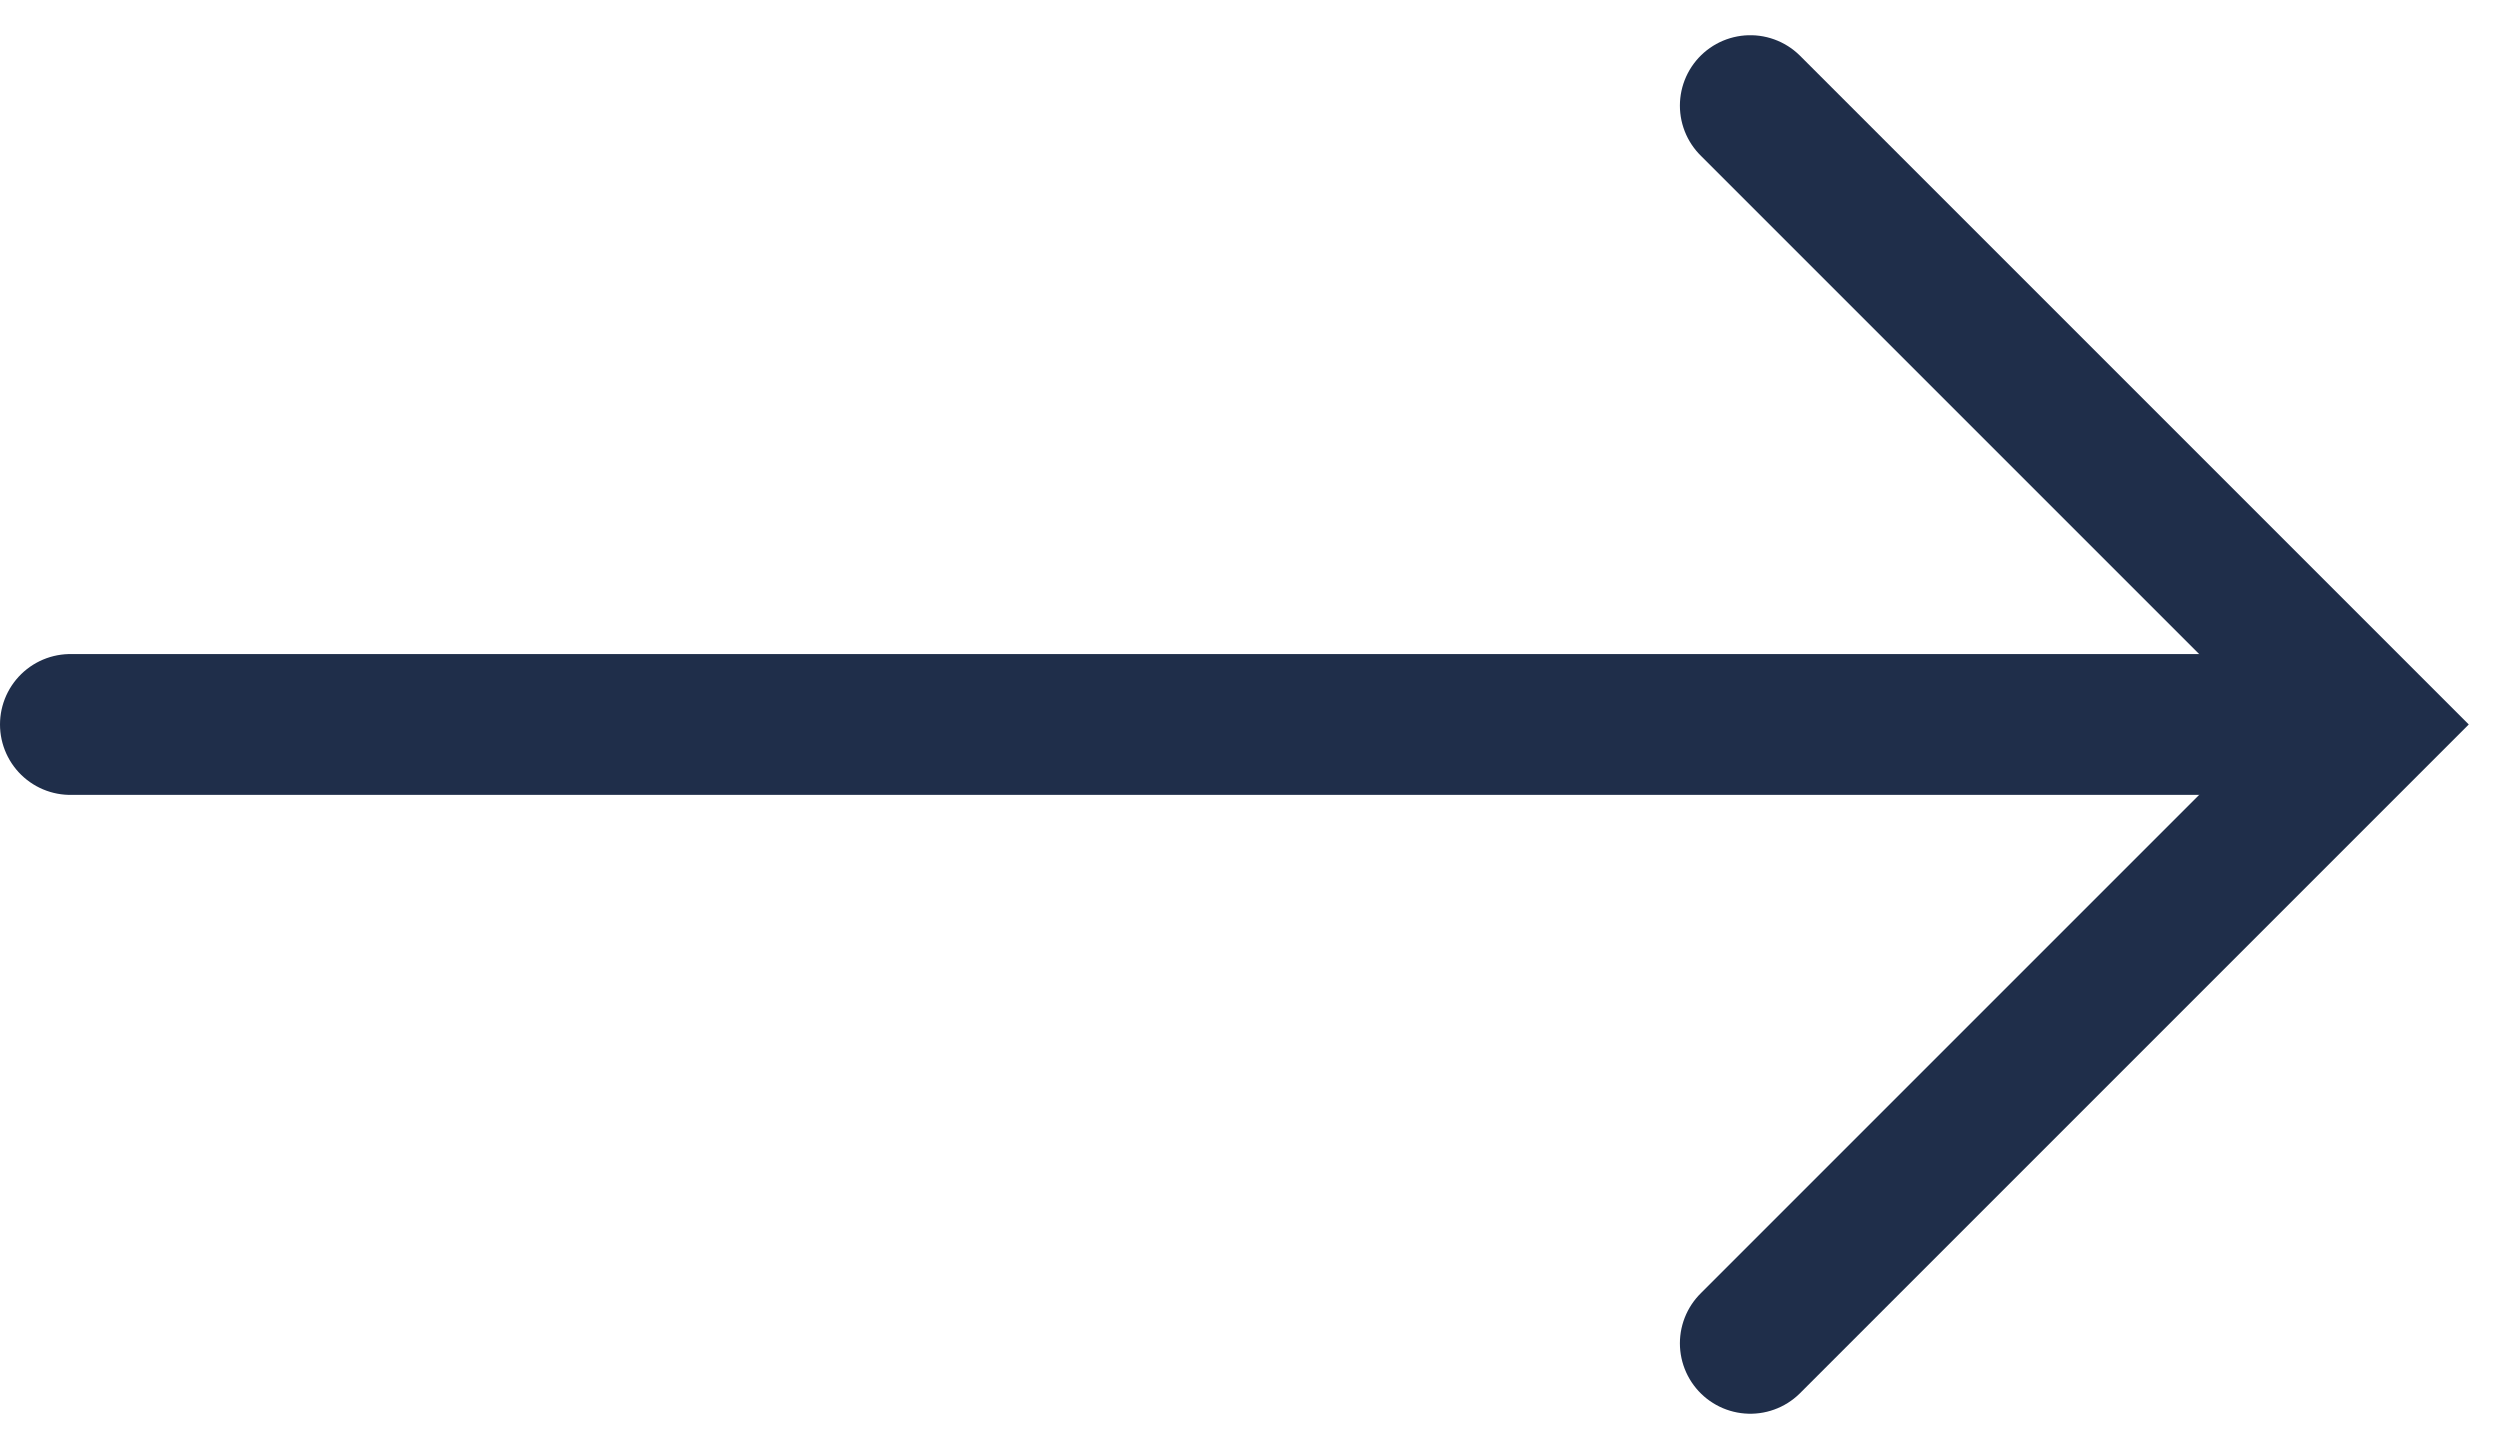
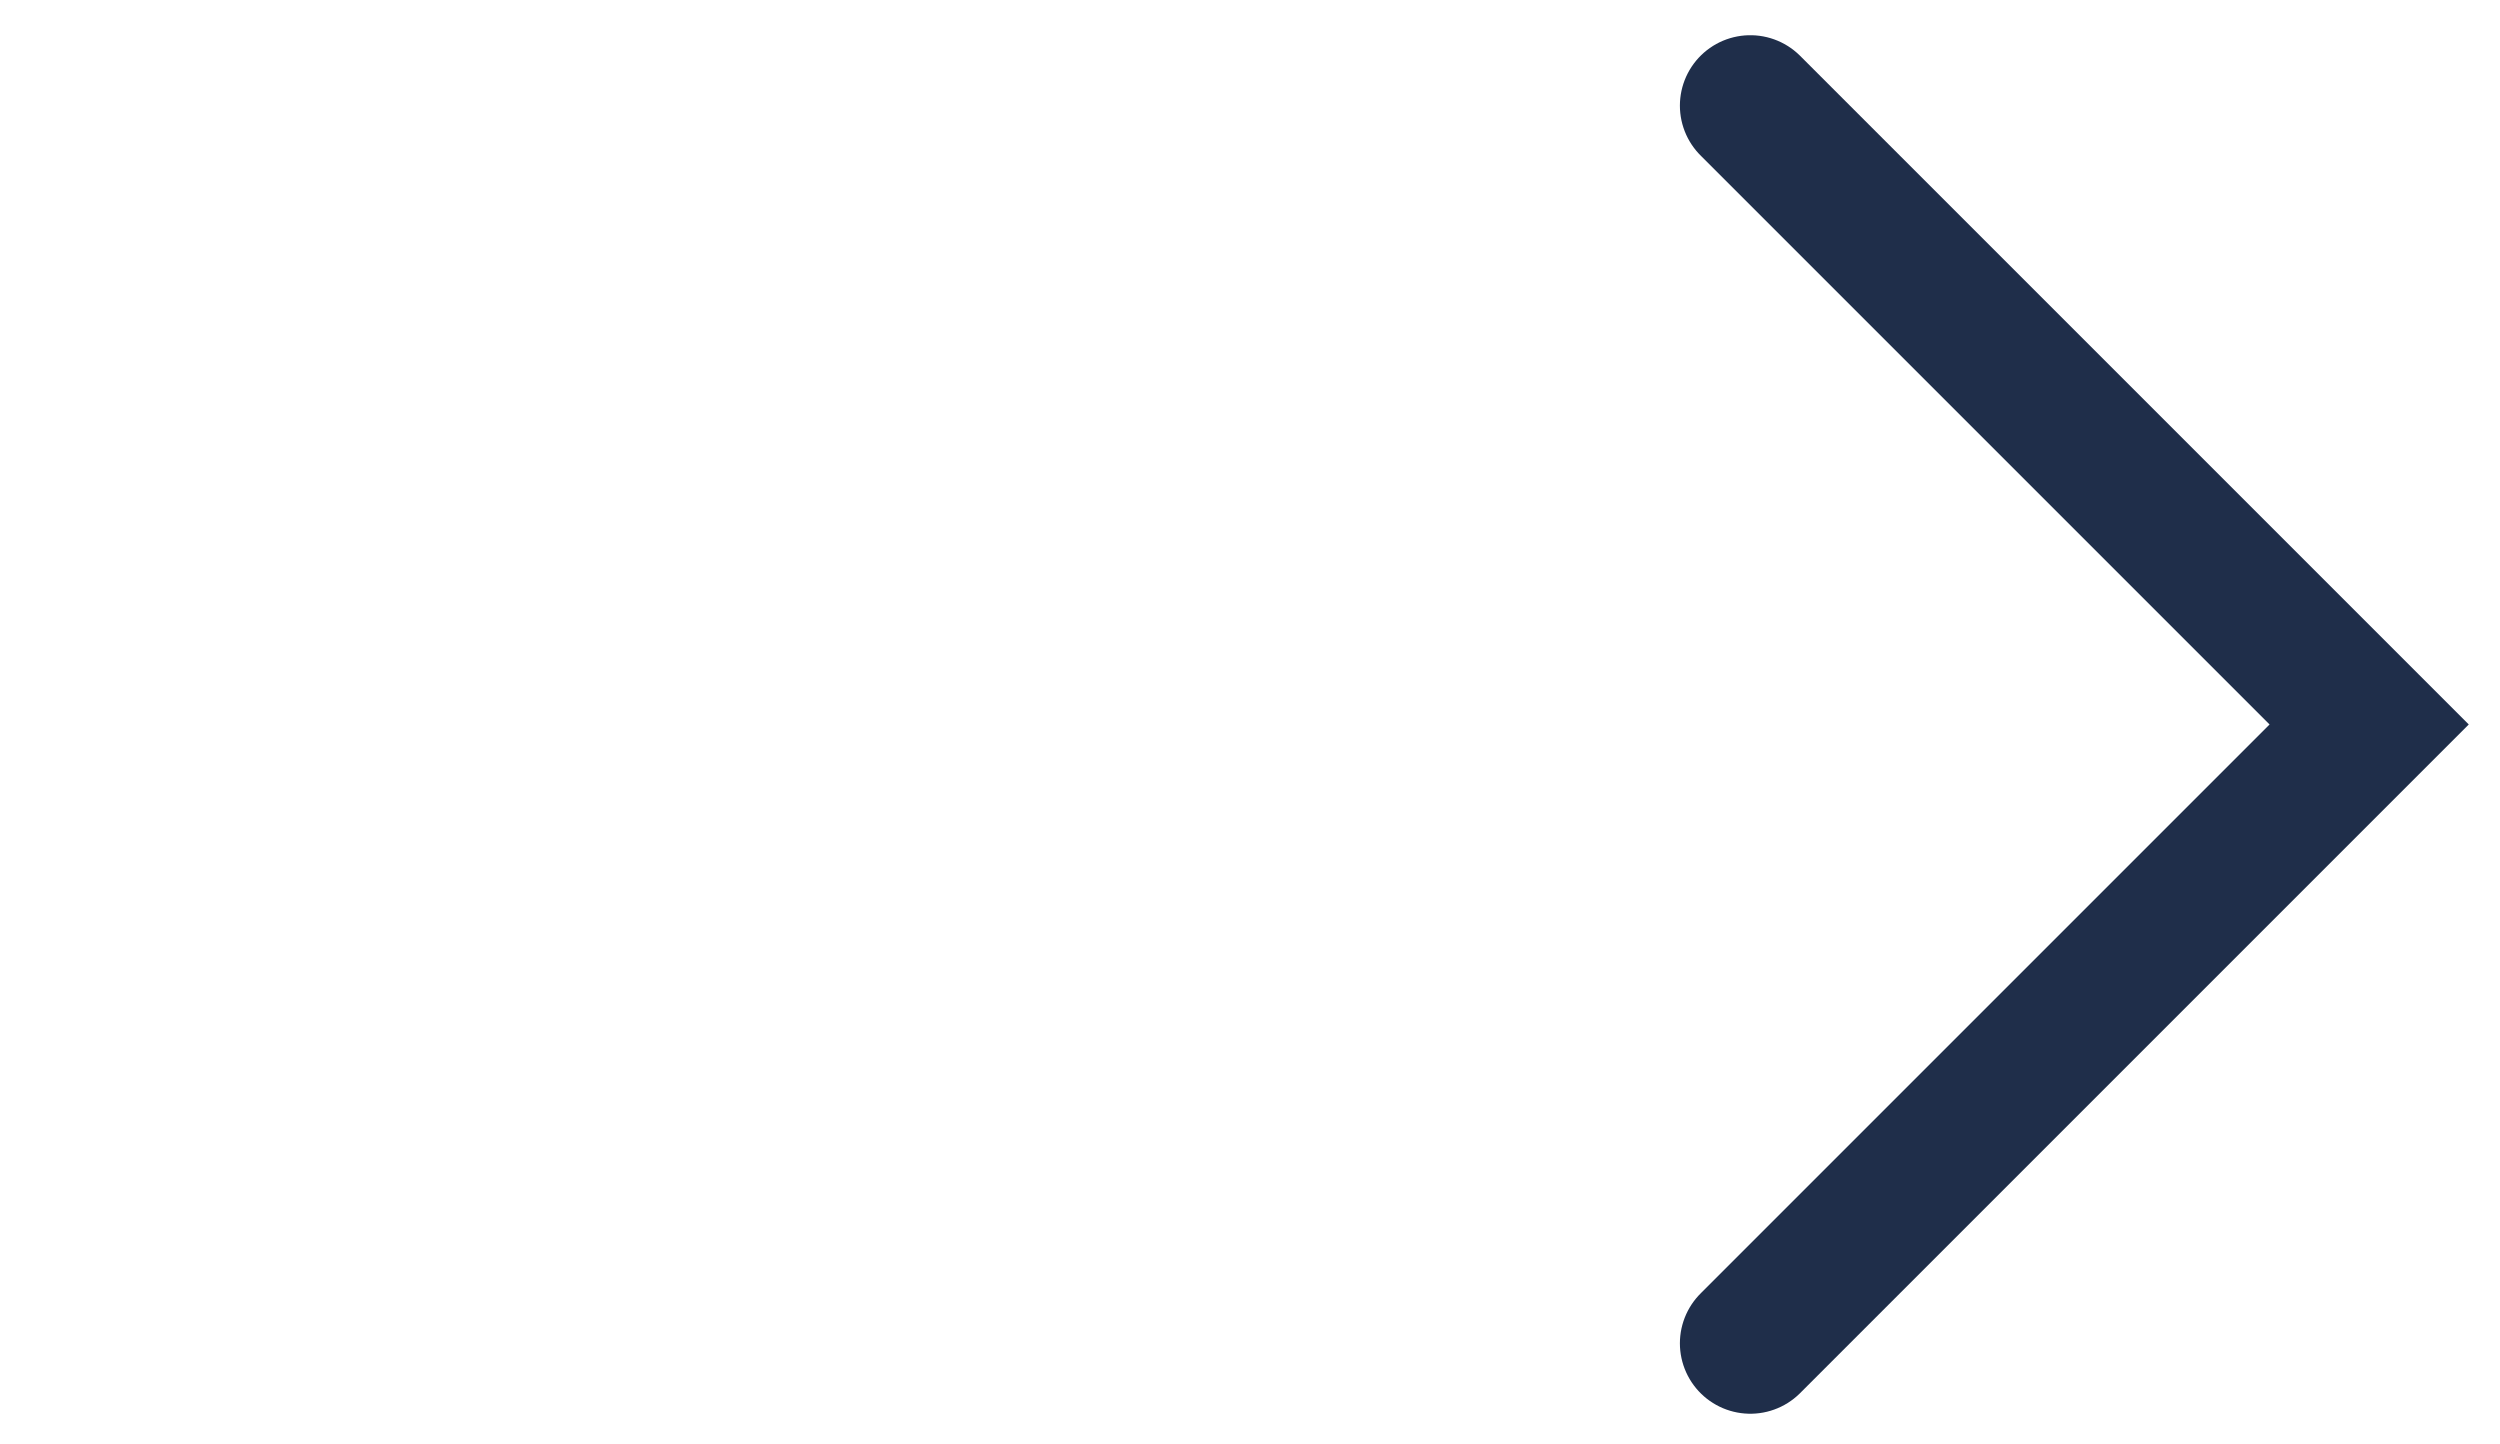
<svg xmlns="http://www.w3.org/2000/svg" width="71" height="41" viewBox="0 0 71 41" fill="none">
  <path d="M49.709 3L67.284 20.575L49.709 38.15" stroke="#1F2E4A" stroke-width="4" stroke-linecap="round" />
-   <path d="M2 20.575L67 20.575" stroke="#1F2E4A" stroke-width="4" stroke-linecap="round" stroke-linejoin="round" />
</svg>